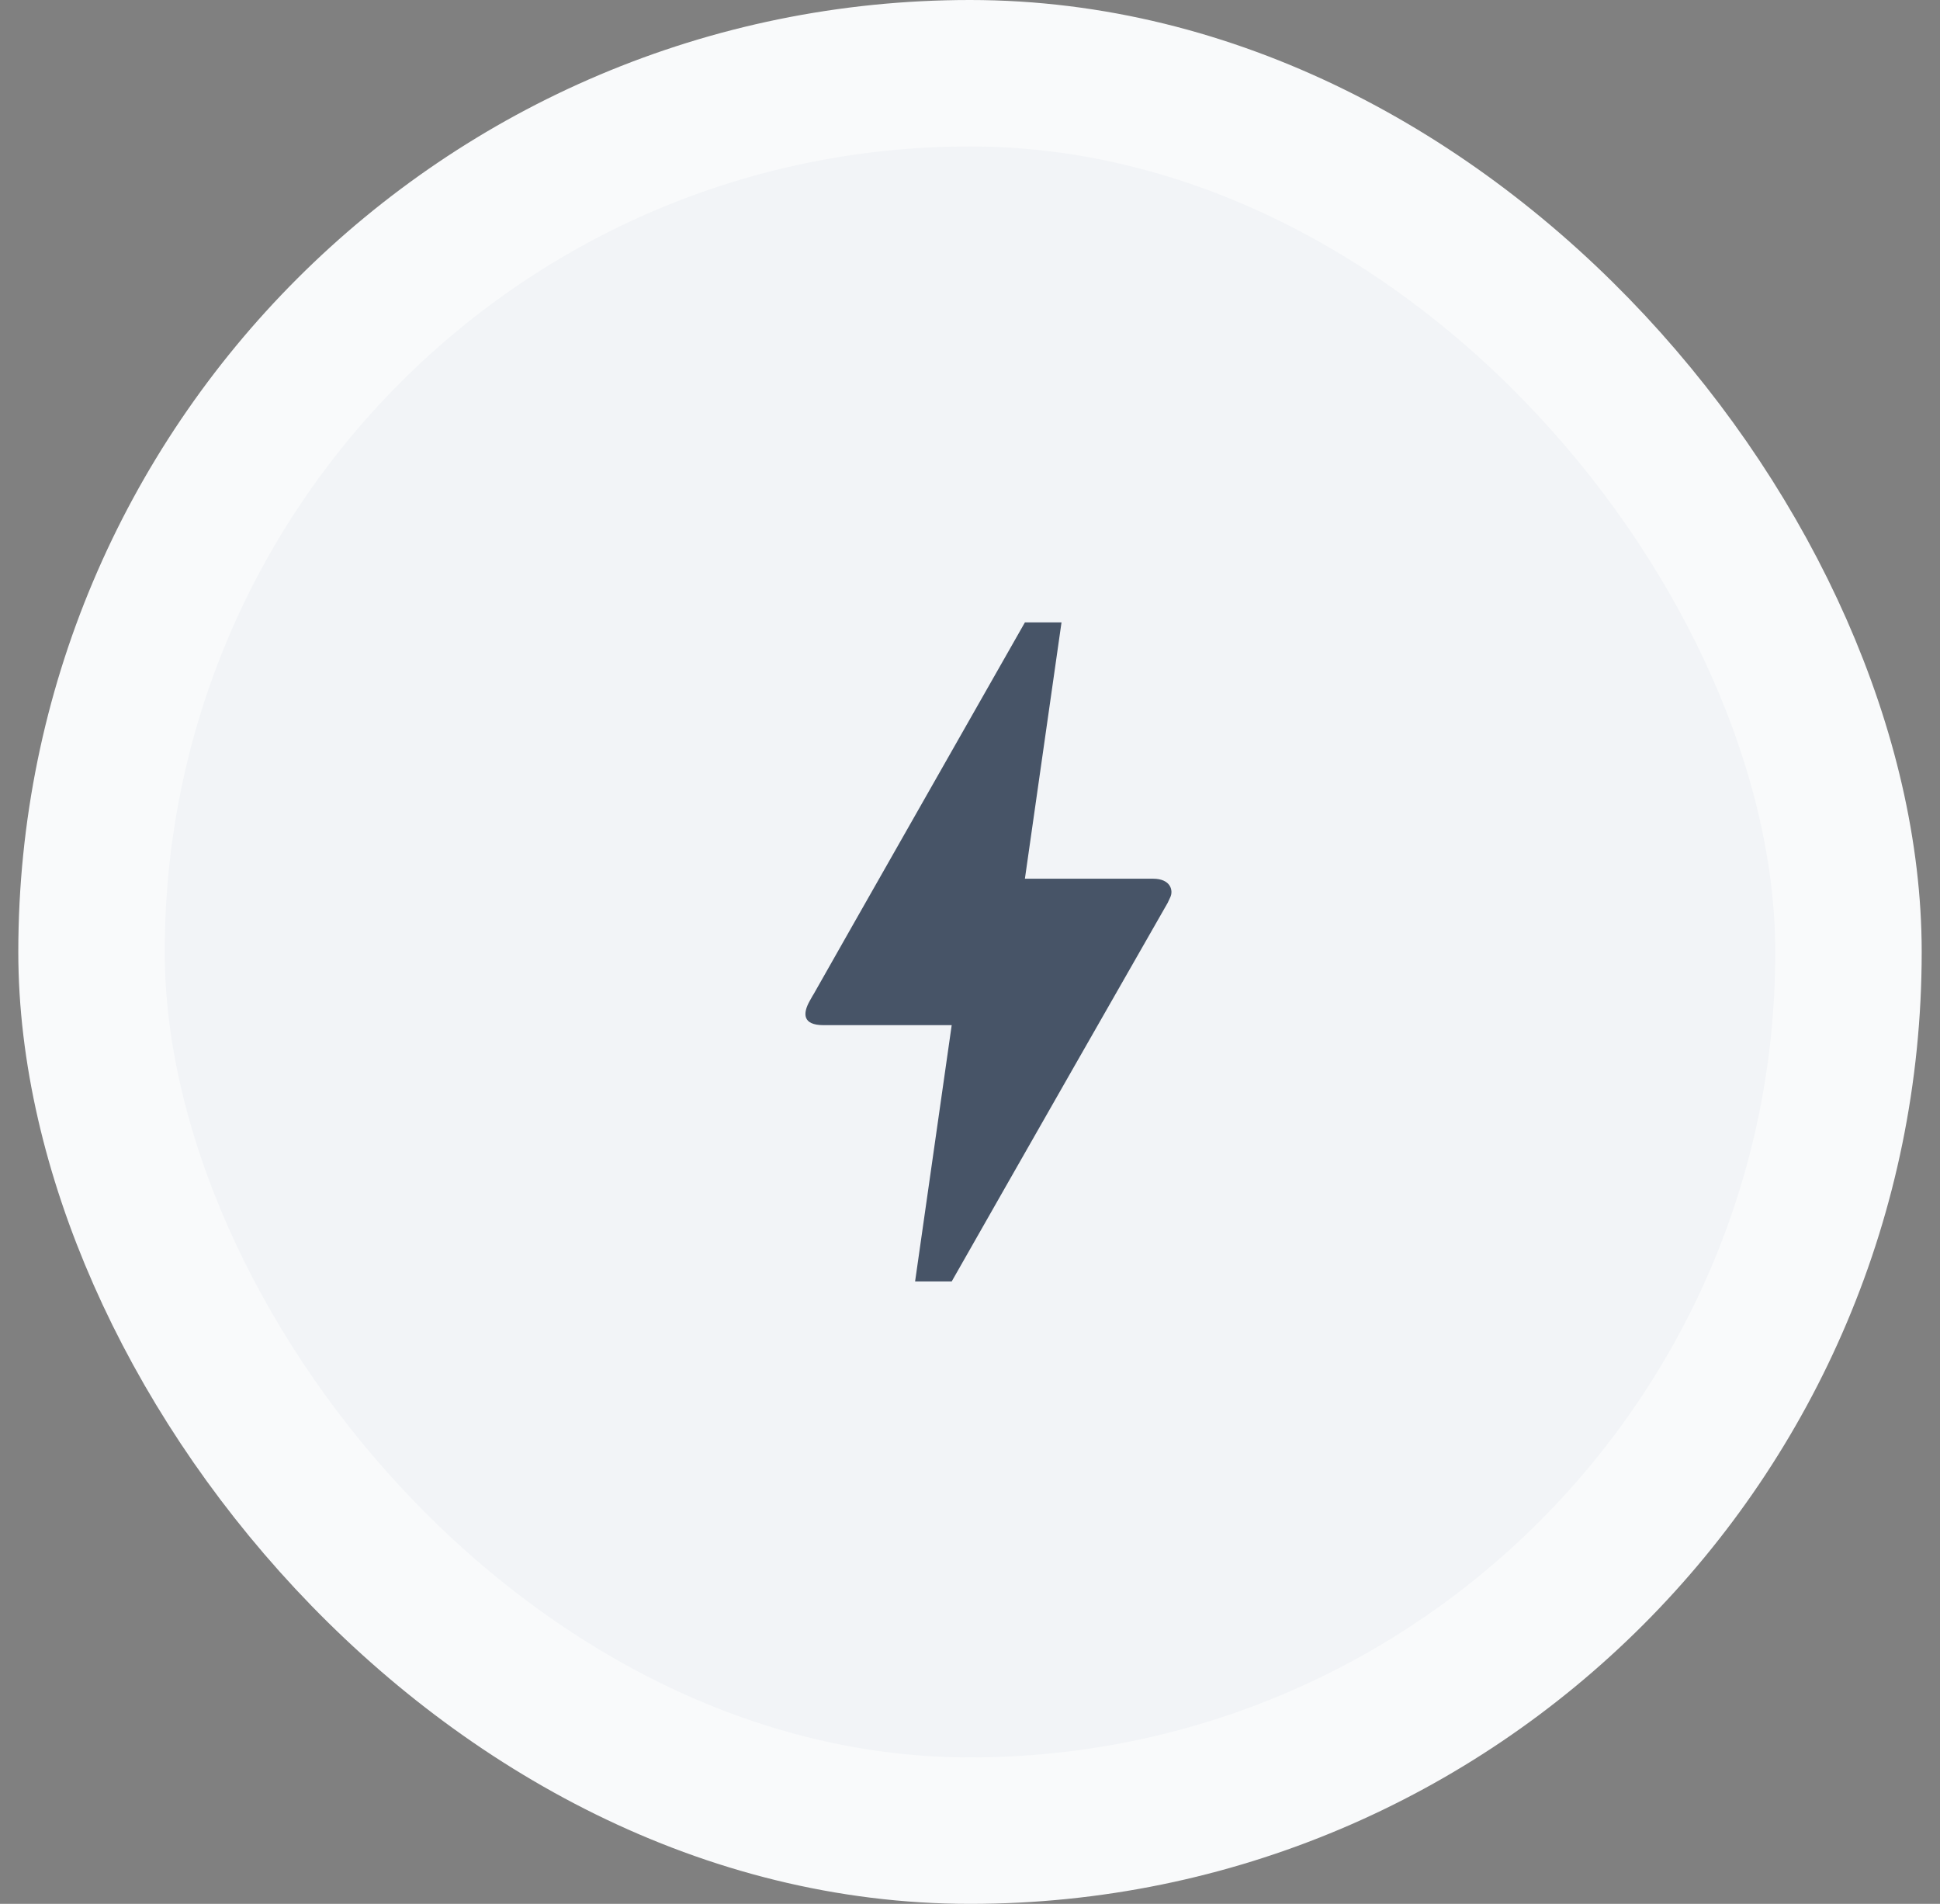
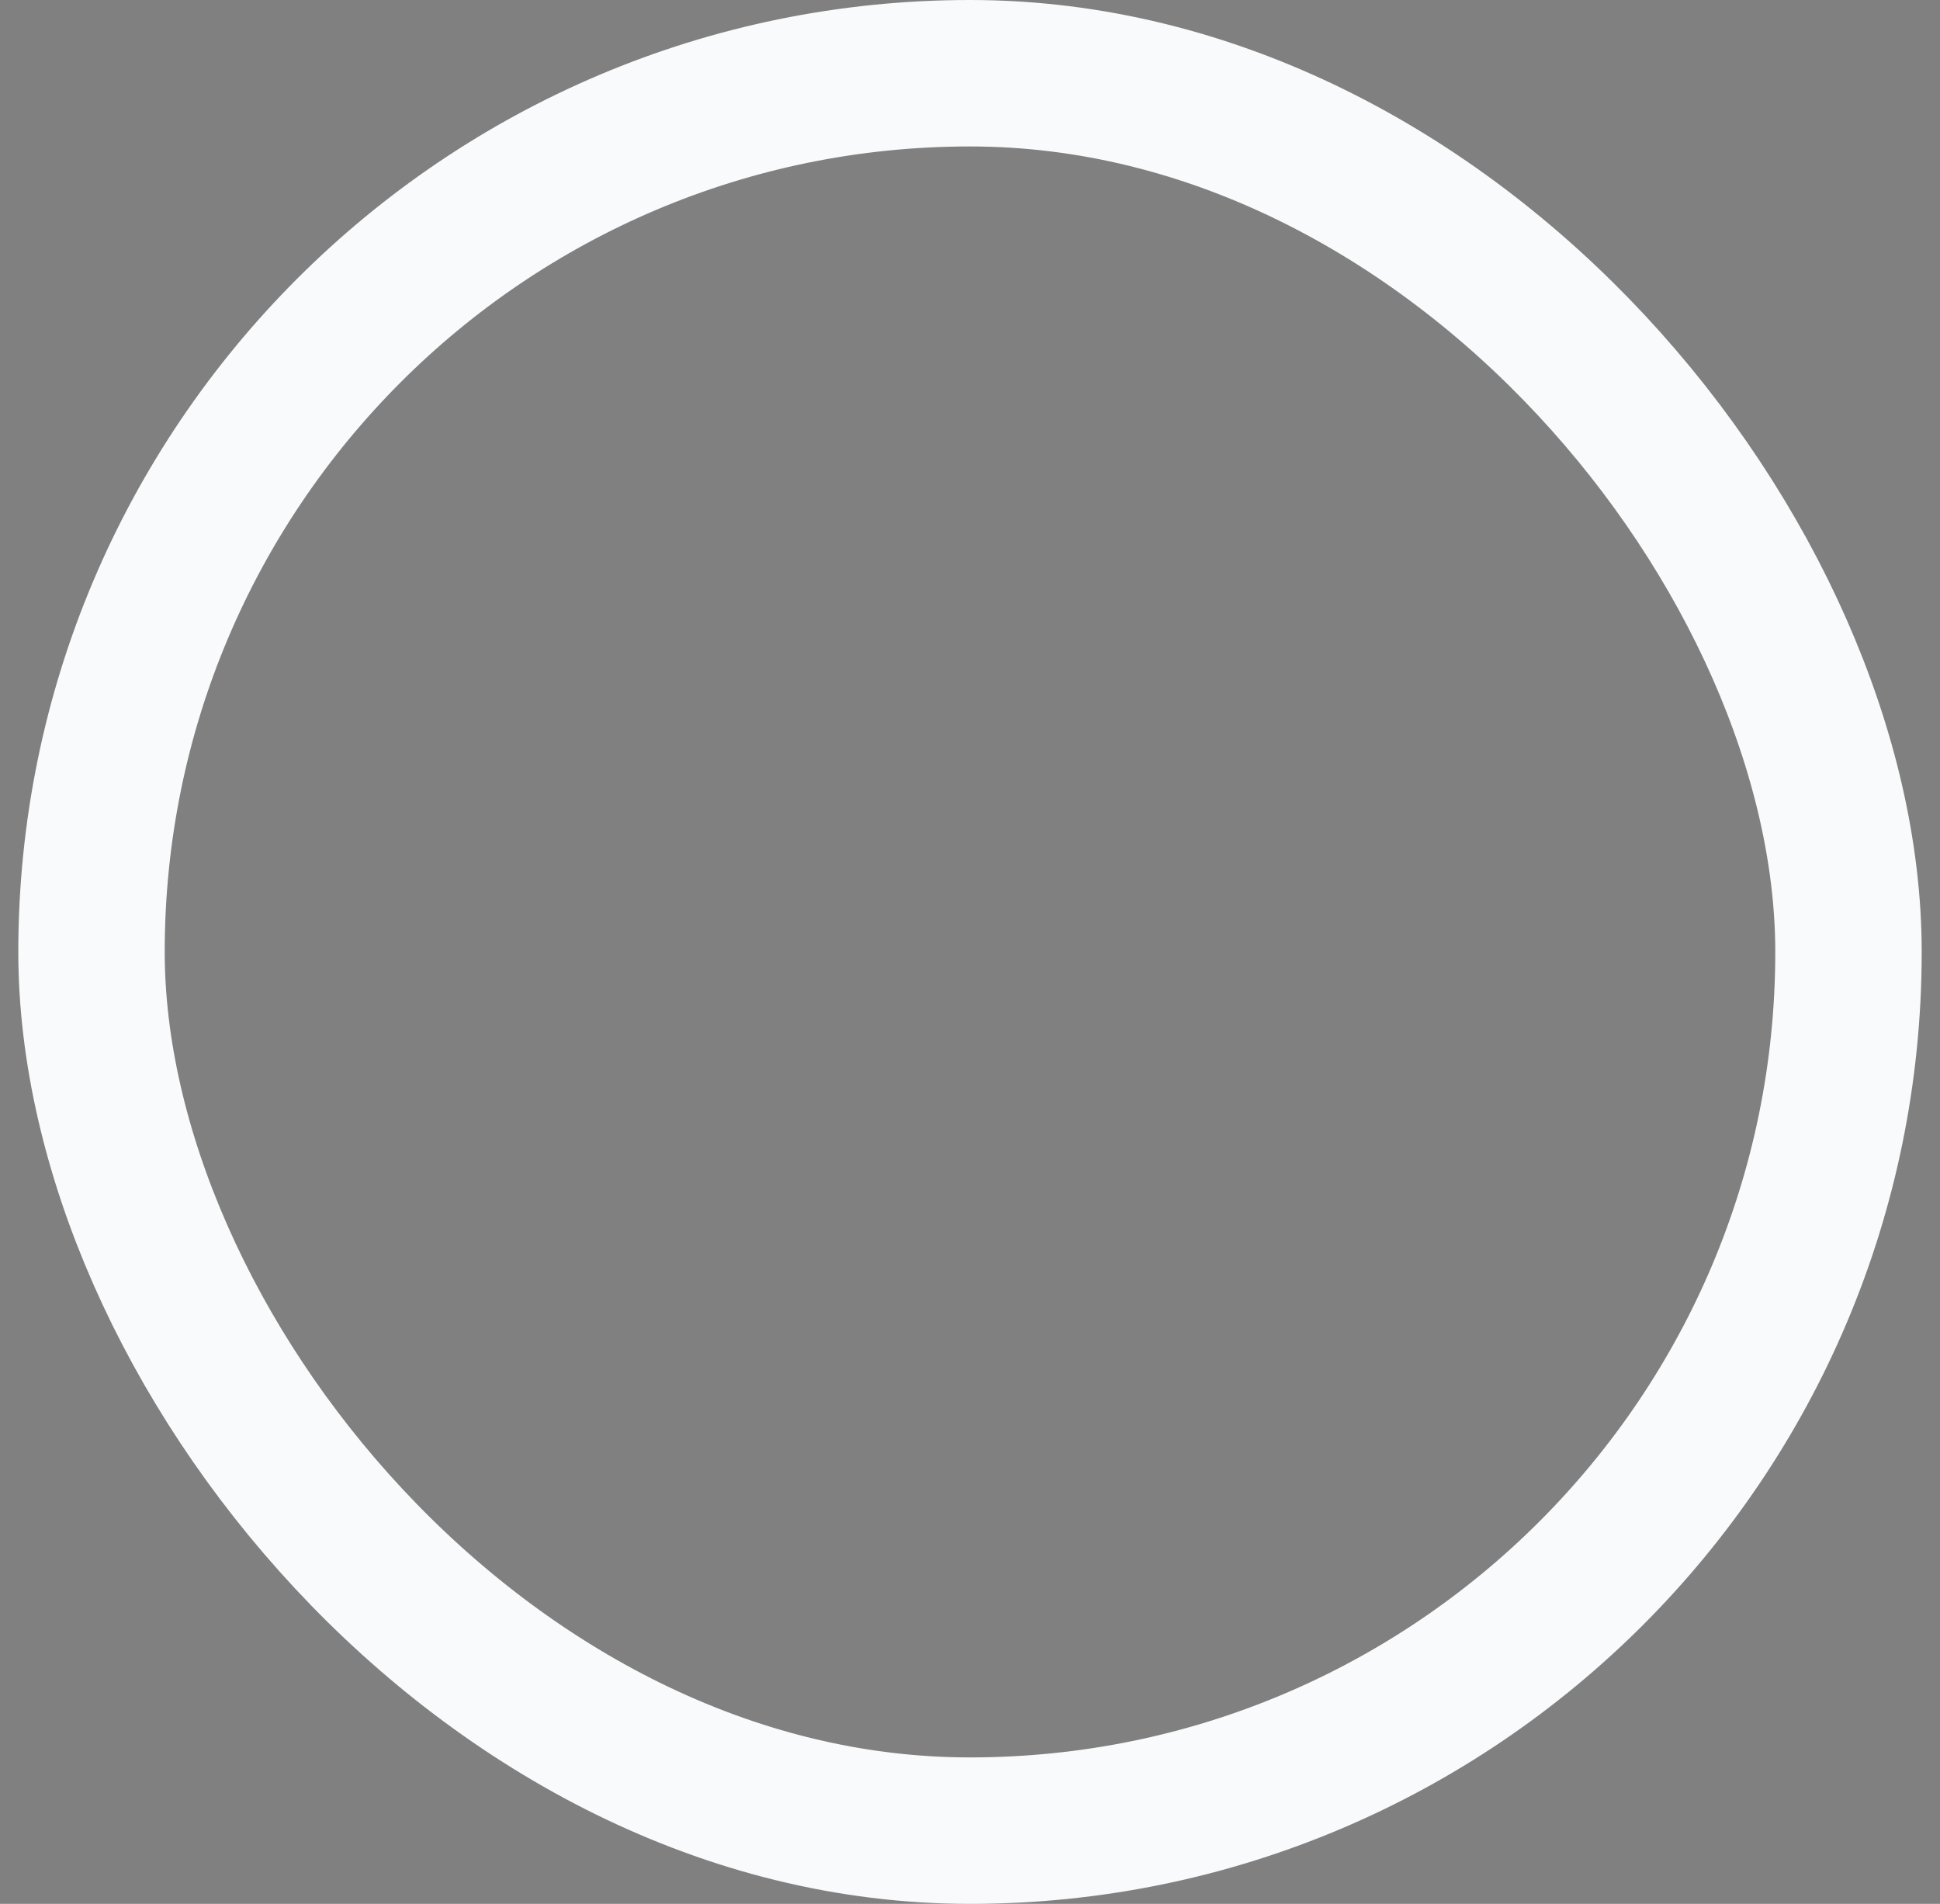
<svg xmlns="http://www.w3.org/2000/svg" width="53" height="52" viewBox="0 0 53 52" fill="none">
  <rect x="0" y="0" width="53" height="52" fill="#808080" stroke="none" />
-   <rect x="2.5" y="2" width="48" height="48" rx="24" fill="#F2F4F7" />
-   <path d="M26 35H25L26 28H22.5C21.92 28 21.93 27.68 22.12 27.34C22.31 27 22.17 27.26 22.19 27.22C23.48 24.94 25.42 21.54 28 17H29L28 24H31.5C31.99 24 32.06 24.33 31.97 24.51L31.9 24.66C27.96 31.55 26 35 26 35Z" fill="#475467" />
  <rect x="2.5" y="2" width="48" height="48" rx="24" stroke="#F9FAFB" stroke-width="4" />
</svg>